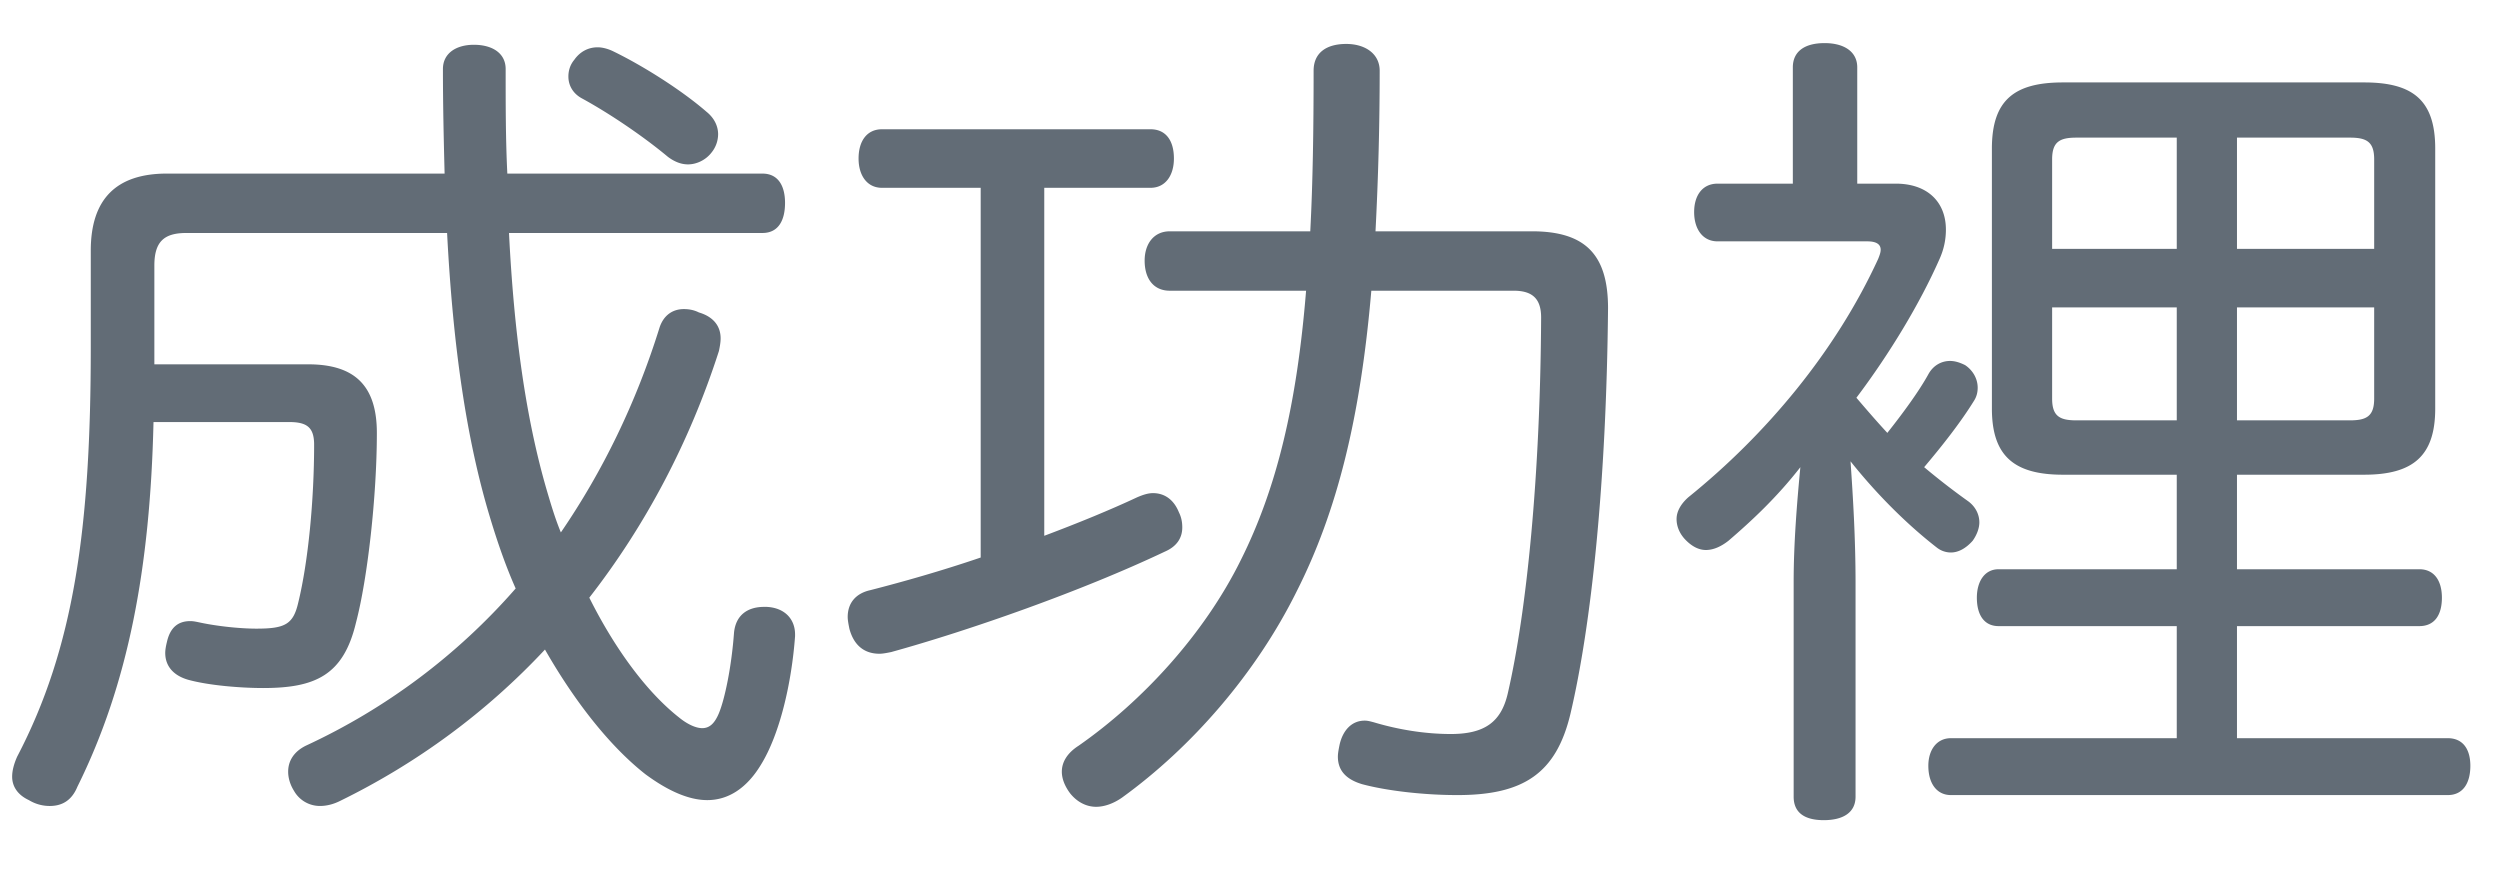
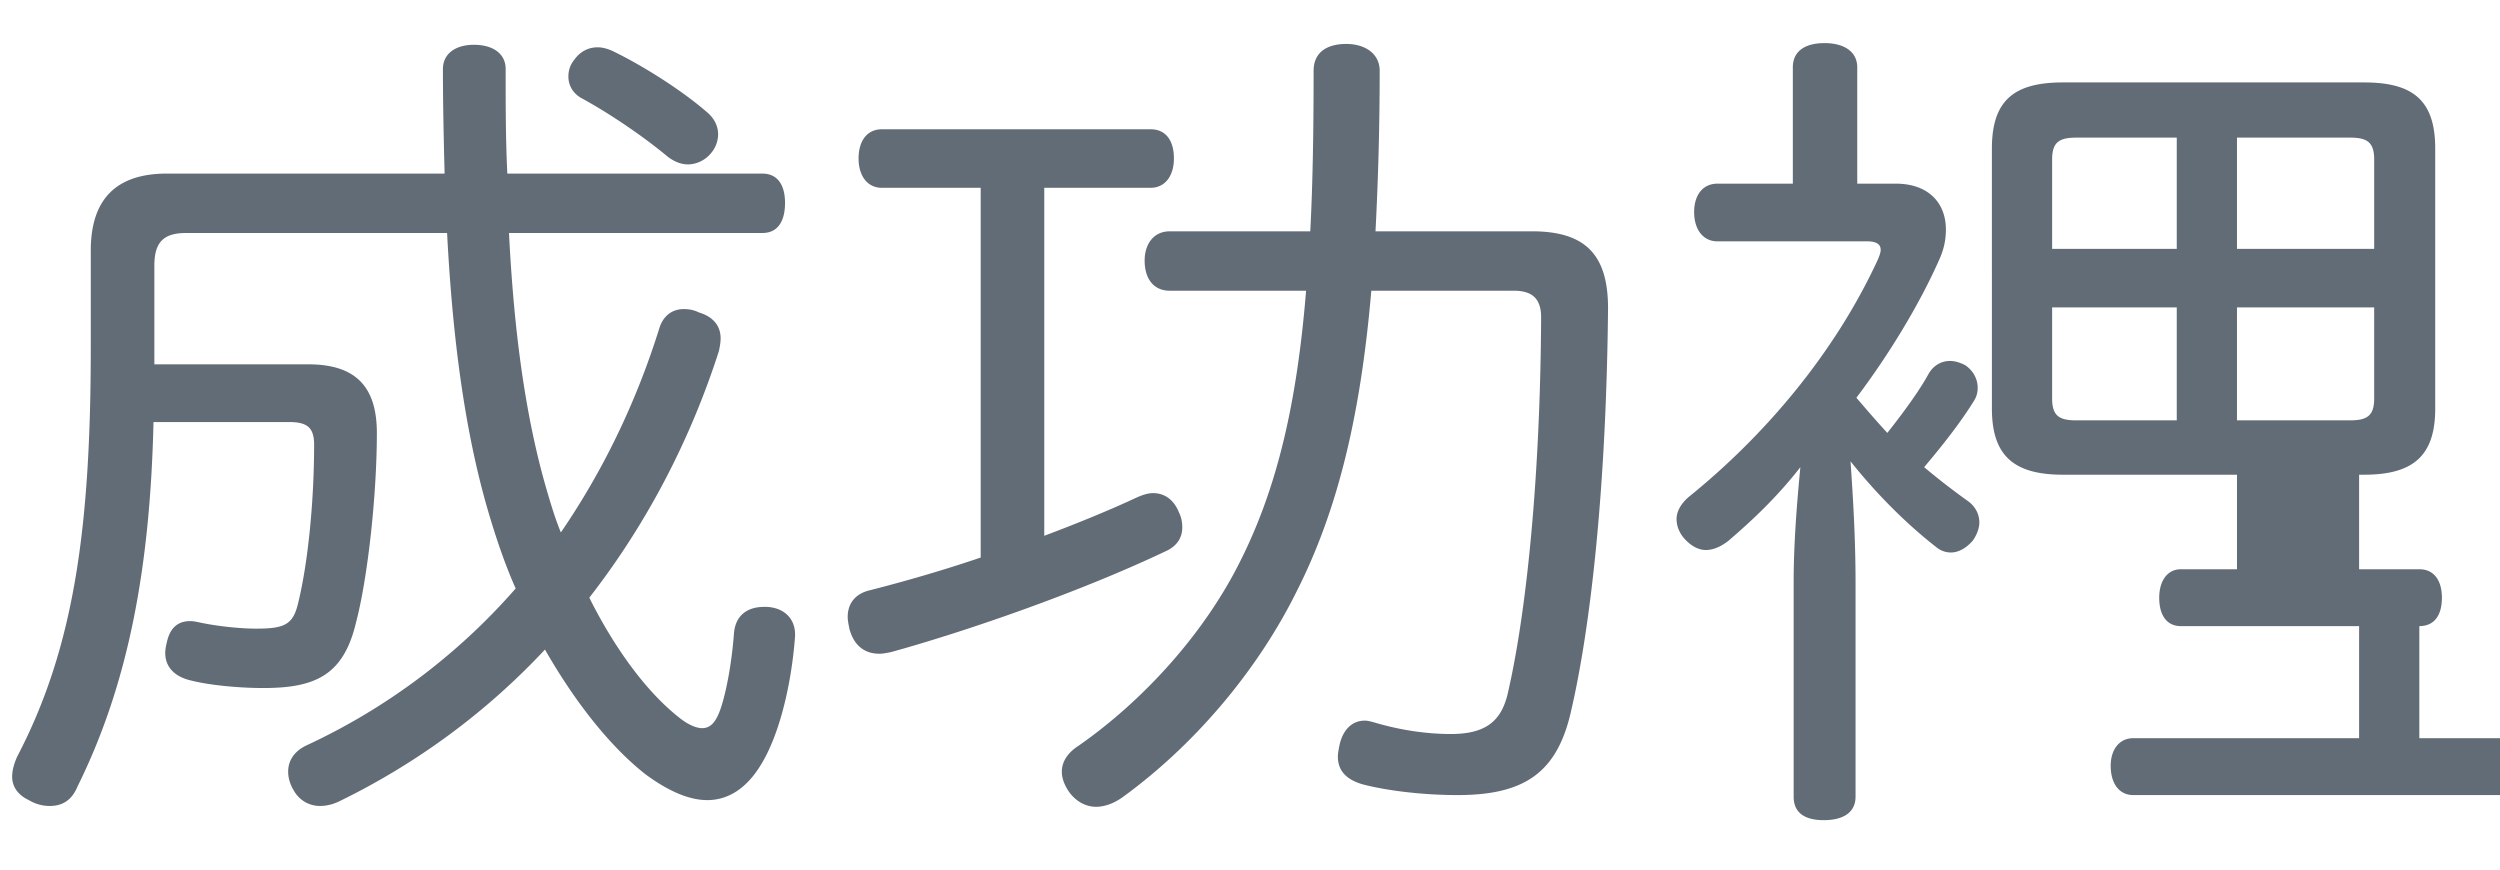
<svg xmlns="http://www.w3.org/2000/svg" viewBox="0 0 253 88">
-   <path fill="#626c76" d="M51.511 23.578c.508 10.158 1.693 18.708 3.809 25.987.424 1.439.847 2.878 1.439 4.317 4.232-6.179 7.618-13.121 9.989-20.74.423-1.269 1.354-1.862 2.455-1.862.508 0 1.016.085 1.523.339 1.439.423 2.201 1.354 2.201 2.624 0 .423-.085.846-.169 1.269-2.963 9.227-7.449 17.692-13.121 24.972 2.624 5.249 5.84 9.566 9.058 12.105.931.762 1.777 1.1 2.37 1.1.762 0 1.27-.507 1.693-1.523.592-1.439 1.269-4.655 1.523-8.127.17-1.777 1.355-2.623 3.047-2.623h.254c1.778.084 2.878 1.185 2.878 2.793v.171c-.338 4.655-1.523 9.903-3.47 13.035-1.439 2.371-3.302 3.556-5.417 3.556-1.862 0-3.978-.932-6.265-2.624-3.555-2.794-7.11-7.28-10.158-12.613-5.926 6.348-12.952 11.512-20.74 15.322-.677.337-1.354.508-2.031.508a3.011 3.011 0 0 1-2.624-1.525c-.423-.677-.593-1.355-.593-1.947 0-1.1.593-2.031 1.778-2.623a63.754 63.754 0 0 0 21.246-15.915c-1.016-2.284-1.862-4.739-2.624-7.279-2.37-7.872-3.724-17.268-4.316-28.696H18.837c-2.285 0-3.216.931-3.216 3.302v9.989h15.575c4.74 0 6.942 2.201 6.942 6.941 0 6.348-.931 14.729-2.116 19.216-1.27 5.332-4.148 6.602-9.397 6.602-2.2 0-5.503-.254-7.617-.846-1.439-.424-2.286-1.355-2.286-2.71 0-.338.085-.762.169-1.101.339-1.524 1.185-2.117 2.37-2.117.339 0 .678.085 1.101.171 1.608.338 3.893.592 5.586.592 2.878 0 3.725-.422 4.232-2.624 1.016-4.147 1.609-10.411 1.609-15.998 0-1.778-.762-2.286-2.54-2.286H15.535c-.339 14.73-2.539 26.496-7.703 36.908-.592 1.44-1.608 1.947-2.793 1.947a4.032 4.032 0 0 1-2.116-.593c-1.1-.509-1.693-1.354-1.693-2.371 0-.592.17-1.27.508-2.031 5.756-11.005 7.449-23.11 7.449-41.48v-9.735c0-5.164 2.539-7.788 7.703-7.788h28.104c-.086-3.385-.169-6.855-.169-10.581 0-1.608 1.354-2.454 3.131-2.454 1.863 0 3.217.846 3.217 2.454 0 3.725 0 7.196.169 10.582H77.16c1.609 0 2.286 1.27 2.286 2.962 0 1.778-.677 3.048-2.286 3.048H51.511zm19.977-12.275c.847.677 1.185 1.524 1.185 2.286a2.96 2.96 0 0 1-.677 1.862c-.592.762-1.524 1.185-2.37 1.185-.677 0-1.354-.254-2.031-.762-2.54-2.116-5.927-4.403-8.72-5.926-.931-.507-1.354-1.353-1.354-2.199 0-.592.169-1.185.593-1.692.592-.847 1.438-1.27 2.37-1.27.507 0 1.1.169 1.608.423 2.963 1.439 6.857 3.893 9.396 6.093zm17.769 7.704c-1.523 0-2.37-1.27-2.37-2.963 0-1.777.847-2.963 2.37-2.963h27.173c1.523 0 2.37 1.1 2.37 2.963 0 1.693-.847 2.963-2.37 2.963h-10.751v35.215c3.386-1.27 6.687-2.624 9.396-3.894.593-.254 1.101-.423 1.609-.423 1.185 0 2.116.677 2.624 1.947.254.507.338 1.015.338 1.523 0 1.101-.592 1.947-1.777 2.455-8.38 3.979-19.723 7.959-27.681 10.158-.423.085-.846.171-1.185.171-1.608 0-2.624-.932-3.047-2.54-.084-.422-.169-.847-.169-1.185 0-1.354.762-2.371 2.285-2.709 3.302-.847 7.196-1.947 11.174-3.303V19.007h-9.989zm43.342 4.401c.254-4.824.338-10.241.338-16.252 0-1.862 1.355-2.709 3.301-2.709 1.947 0 3.386 1.016 3.386 2.709a313.6 313.6 0 0 1-.423 16.252h15.83c5.418 0 7.703 2.37 7.703 7.789-.169 17.691-1.692 32.083-3.809 41.055-1.439 6.009-4.74 8.21-11.428 8.21-3.386 0-7.11-.423-9.649-1.102-1.693-.507-2.455-1.439-2.455-2.792 0-.339.085-.761.169-1.186.339-1.523 1.27-2.454 2.54-2.454.338 0 .592.083.931.169 2.539.762 5.248 1.185 7.787 1.185 3.387 0 5.078-1.185 5.756-4.062 1.946-8.381 3.302-22.178 3.386-38.092 0-1.947-.931-2.709-2.794-2.709h-14.39c-1.101 12.867-3.471 22.347-7.535 30.389-4.147 8.381-10.666 15.829-17.691 20.908-.846.592-1.778.932-2.624.932-1.016 0-1.947-.509-2.624-1.354-.508-.677-.846-1.44-.846-2.202 0-.93.507-1.862 1.693-2.623 6.434-4.486 12.697-11.258 16.421-18.792 3.64-7.28 5.671-15.745 6.604-27.257h-13.798c-1.609 0-2.54-1.185-2.54-3.047 0-1.693.931-2.964 2.54-2.964h14.221zm59.247-4.824c3.216 0 5.079 1.862 5.079 4.655 0 .931-.171 1.947-.678 3.047-1.946 4.403-4.995 9.481-8.38 13.967 1.015 1.185 2.032 2.37 3.131 3.555 1.609-2.031 3.217-4.232 4.148-5.926.509-.931 1.354-1.354 2.201-1.354.509 0 1.015.169 1.524.423.761.508 1.27 1.354 1.27 2.285 0 .424-.085.847-.339 1.27-1.354 2.201-3.216 4.571-5.078 6.771a71.737 71.737 0 0 0 4.486 3.472c.676.508 1.1 1.27 1.1 2.116 0 .592-.254 1.27-.677 1.862-.677.762-1.439 1.185-2.201 1.185-.507 0-1.015-.17-1.439-.508-3.048-2.371-6.095-5.417-8.719-8.719.254 3.64.508 7.872.508 12.273v21.671c0 1.609-1.27 2.371-3.216 2.371-1.946 0-3.048-.761-3.048-2.371V58.877c0-3.894.339-8.042.678-11.597-2.372 3.047-4.911 5.417-7.28 7.449-.761.593-1.523.931-2.285.931-.762 0-1.523-.423-2.201-1.184-.509-.593-.761-1.27-.761-1.947 0-.762.423-1.524 1.186-2.202 7.871-6.348 14.898-14.729 19.215-24.124.17-.424.254-.678.254-.931 0-.593-.508-.847-1.354-.847h-15.153c-1.523 0-2.37-1.27-2.37-2.962 0-1.693.847-2.878 2.37-2.878h7.618V6.817c0-1.608 1.186-2.455 3.216-2.455 1.947 0 3.303.847 3.303 2.455v11.767h3.892zm16.928 29.457c-4.909 0-7.194-1.862-7.194-6.686V15.029c0-4.91 2.285-6.687 7.194-6.687h30.475c4.91 0 7.195 1.777 7.195 6.687v26.326c0 4.824-2.285 6.686-7.195 6.686h-12.867v9.566h18.454c1.524 0 2.285 1.185 2.285 2.878 0 1.778-.761 2.878-2.285 2.878h-18.454v11.342h21.333c1.524 0 2.285 1.102 2.285 2.793 0 1.779-.761 2.964-2.285 2.964h-50.281c-1.439 0-2.286-1.185-2.286-2.964 0-1.607.848-2.793 2.286-2.793h22.854V63.363h-18.03c-1.44 0-2.2-1.102-2.2-2.878 0-1.608.76-2.878 2.2-2.878h18.03v-9.565h-11.514zm1.356-34.113c-1.692 0-2.455.424-2.455 2.201v9.058h12.613V13.928H210.13zm-2.455 17.184v9.227c0 1.778.762 2.201 2.455 2.201h10.158V31.112h-12.613zm32.591-5.925v-9.058c0-1.777-.762-2.201-2.456-2.201h-11.428v11.259h13.884zM237.81 42.54c1.693 0 2.456-.423 2.456-2.201v-9.227h-13.884V42.54h11.428z" />
+   <path fill="#626c76" d="M51.511 23.578c.508 10.158 1.693 18.708 3.809 25.987.424 1.439.847 2.878 1.439 4.317 4.232-6.179 7.618-13.121 9.989-20.74.423-1.269 1.354-1.862 2.455-1.862.508 0 1.016.085 1.523.339 1.439.423 2.201 1.354 2.201 2.624 0 .423-.085.846-.169 1.269-2.963 9.227-7.449 17.692-13.121 24.972 2.624 5.249 5.84 9.566 9.058 12.105.931.762 1.777 1.1 2.37 1.1.762 0 1.27-.507 1.693-1.523.592-1.439 1.269-4.655 1.523-8.127.17-1.777 1.355-2.623 3.047-2.623h.254c1.778.084 2.878 1.185 2.878 2.793v.171c-.338 4.655-1.523 9.903-3.47 13.035-1.439 2.371-3.302 3.556-5.417 3.556-1.862 0-3.978-.932-6.265-2.624-3.555-2.794-7.11-7.28-10.158-12.613-5.926 6.348-12.952 11.512-20.74 15.322-.677.337-1.354.508-2.031.508a3.011 3.011 0 0 1-2.624-1.525c-.423-.677-.593-1.355-.593-1.947 0-1.1.593-2.031 1.778-2.623a63.754 63.754 0 0 0 21.246-15.915c-1.016-2.284-1.862-4.739-2.624-7.279-2.37-7.872-3.724-17.268-4.316-28.696H18.837c-2.285 0-3.216.931-3.216 3.302v9.989h15.575c4.74 0 6.942 2.201 6.942 6.941 0 6.348-.931 14.729-2.116 19.216-1.27 5.332-4.148 6.602-9.397 6.602-2.2 0-5.503-.254-7.617-.846-1.439-.424-2.286-1.355-2.286-2.71 0-.338.085-.762.169-1.101.339-1.524 1.185-2.117 2.37-2.117.339 0 .678.085 1.101.171 1.608.338 3.893.592 5.586.592 2.878 0 3.725-.422 4.232-2.624 1.016-4.147 1.609-10.411 1.609-15.998 0-1.778-.762-2.286-2.54-2.286H15.535c-.339 14.73-2.539 26.496-7.703 36.908-.592 1.44-1.608 1.947-2.793 1.947a4.032 4.032 0 0 1-2.116-.593c-1.1-.509-1.693-1.354-1.693-2.371 0-.592.17-1.27.508-2.031 5.756-11.005 7.449-23.11 7.449-41.48v-9.735c0-5.164 2.539-7.788 7.703-7.788h28.104c-.086-3.385-.169-6.855-.169-10.581 0-1.608 1.354-2.454 3.131-2.454 1.863 0 3.217.846 3.217 2.454 0 3.725 0 7.196.169 10.582H77.16c1.609 0 2.286 1.27 2.286 2.962 0 1.778-.677 3.048-2.286 3.048H51.511zm19.977-12.275c.847.677 1.185 1.524 1.185 2.286a2.96 2.96 0 0 1-.677 1.862c-.592.762-1.524 1.185-2.37 1.185-.677 0-1.354-.254-2.031-.762-2.54-2.116-5.927-4.403-8.72-5.926-.931-.507-1.354-1.353-1.354-2.199 0-.592.169-1.185.593-1.692.592-.847 1.438-1.27 2.37-1.27.507 0 1.1.169 1.608.423 2.963 1.439 6.857 3.893 9.396 6.093zm17.769 7.704c-1.523 0-2.37-1.27-2.37-2.963 0-1.777.847-2.963 2.37-2.963h27.173c1.523 0 2.37 1.1 2.37 2.963 0 1.693-.847 2.963-2.37 2.963h-10.751v35.215c3.386-1.27 6.687-2.624 9.396-3.894.593-.254 1.101-.423 1.609-.423 1.185 0 2.116.677 2.624 1.947.254.507.338 1.015.338 1.523 0 1.101-.592 1.947-1.777 2.455-8.38 3.979-19.723 7.959-27.681 10.158-.423.085-.846.171-1.185.171-1.608 0-2.624-.932-3.047-2.54-.084-.422-.169-.847-.169-1.185 0-1.354.762-2.371 2.285-2.709 3.302-.847 7.196-1.947 11.174-3.303V19.007h-9.989zm43.342 4.401c.254-4.824.338-10.241.338-16.252 0-1.862 1.355-2.709 3.301-2.709 1.947 0 3.386 1.016 3.386 2.709a313.6 313.6 0 0 1-.423 16.252h15.83c5.418 0 7.703 2.37 7.703 7.789-.169 17.691-1.692 32.083-3.809 41.055-1.439 6.009-4.74 8.21-11.428 8.21-3.386 0-7.11-.423-9.649-1.102-1.693-.507-2.455-1.439-2.455-2.792 0-.339.085-.761.169-1.186.339-1.523 1.27-2.454 2.54-2.454.338 0 .592.083.931.169 2.539.762 5.248 1.185 7.787 1.185 3.387 0 5.078-1.185 5.756-4.062 1.946-8.381 3.302-22.178 3.386-38.092 0-1.947-.931-2.709-2.794-2.709h-14.39c-1.101 12.867-3.471 22.347-7.535 30.389-4.147 8.381-10.666 15.829-17.691 20.908-.846.592-1.778.932-2.624.932-1.016 0-1.947-.509-2.624-1.354-.508-.677-.846-1.44-.846-2.202 0-.93.507-1.862 1.693-2.623 6.434-4.486 12.697-11.258 16.421-18.792 3.64-7.28 5.671-15.745 6.604-27.257h-13.798c-1.609 0-2.54-1.185-2.54-3.047 0-1.693.931-2.964 2.54-2.964h14.221zm59.247-4.824c3.216 0 5.079 1.862 5.079 4.655 0 .931-.171 1.947-.678 3.047-1.946 4.403-4.995 9.481-8.38 13.967 1.015 1.185 2.032 2.37 3.131 3.555 1.609-2.031 3.217-4.232 4.148-5.926.509-.931 1.354-1.354 2.201-1.354.509 0 1.015.169 1.524.423.761.508 1.27 1.354 1.27 2.285 0 .424-.085.847-.339 1.27-1.354 2.201-3.216 4.571-5.078 6.771a71.737 71.737 0 0 0 4.486 3.472c.676.508 1.1 1.27 1.1 2.116 0 .592-.254 1.27-.677 1.862-.677.762-1.439 1.185-2.201 1.185-.507 0-1.015-.17-1.439-.508-3.048-2.371-6.095-5.417-8.719-8.719.254 3.64.508 7.872.508 12.273v21.671c0 1.609-1.27 2.371-3.216 2.371-1.946 0-3.048-.761-3.048-2.371V58.877c0-3.894.339-8.042.678-11.597-2.372 3.047-4.911 5.417-7.28 7.449-.761.593-1.523.931-2.285.931-.762 0-1.523-.423-2.201-1.184-.509-.593-.761-1.27-.761-1.947 0-.762.423-1.524 1.186-2.202 7.871-6.348 14.898-14.729 19.215-24.124.17-.424.254-.678.254-.931 0-.593-.508-.847-1.354-.847h-15.153c-1.523 0-2.37-1.27-2.37-2.962 0-1.693.847-2.878 2.37-2.878h7.618V6.817c0-1.608 1.186-2.455 3.216-2.455 1.947 0 3.303.847 3.303 2.455v11.767h3.892zm16.928 29.457c-4.909 0-7.194-1.862-7.194-6.686V15.029c0-4.91 2.285-6.687 7.194-6.687h30.475c4.91 0 7.195 1.777 7.195 6.687v26.326c0 4.824-2.285 6.686-7.195 6.686h-12.867v9.566h18.454c1.524 0 2.285 1.185 2.285 2.878 0 1.778-.761 2.878-2.285 2.878v11.342h21.333c1.524 0 2.285 1.102 2.285 2.793 0 1.779-.761 2.964-2.285 2.964h-50.281c-1.439 0-2.286-1.185-2.286-2.964 0-1.607.848-2.793 2.286-2.793h22.854V63.363h-18.03c-1.44 0-2.2-1.102-2.2-2.878 0-1.608.76-2.878 2.2-2.878h18.03v-9.565h-11.514zm1.356-34.113c-1.692 0-2.455.424-2.455 2.201v9.058h12.613V13.928H210.13zm-2.455 17.184v9.227c0 1.778.762 2.201 2.455 2.201h10.158V31.112h-12.613zm32.591-5.925v-9.058c0-1.777-.762-2.201-2.456-2.201h-11.428v11.259h13.884zM237.81 42.54c1.693 0 2.456-.423 2.456-2.201v-9.227h-13.884V42.54h11.428z" />
</svg>